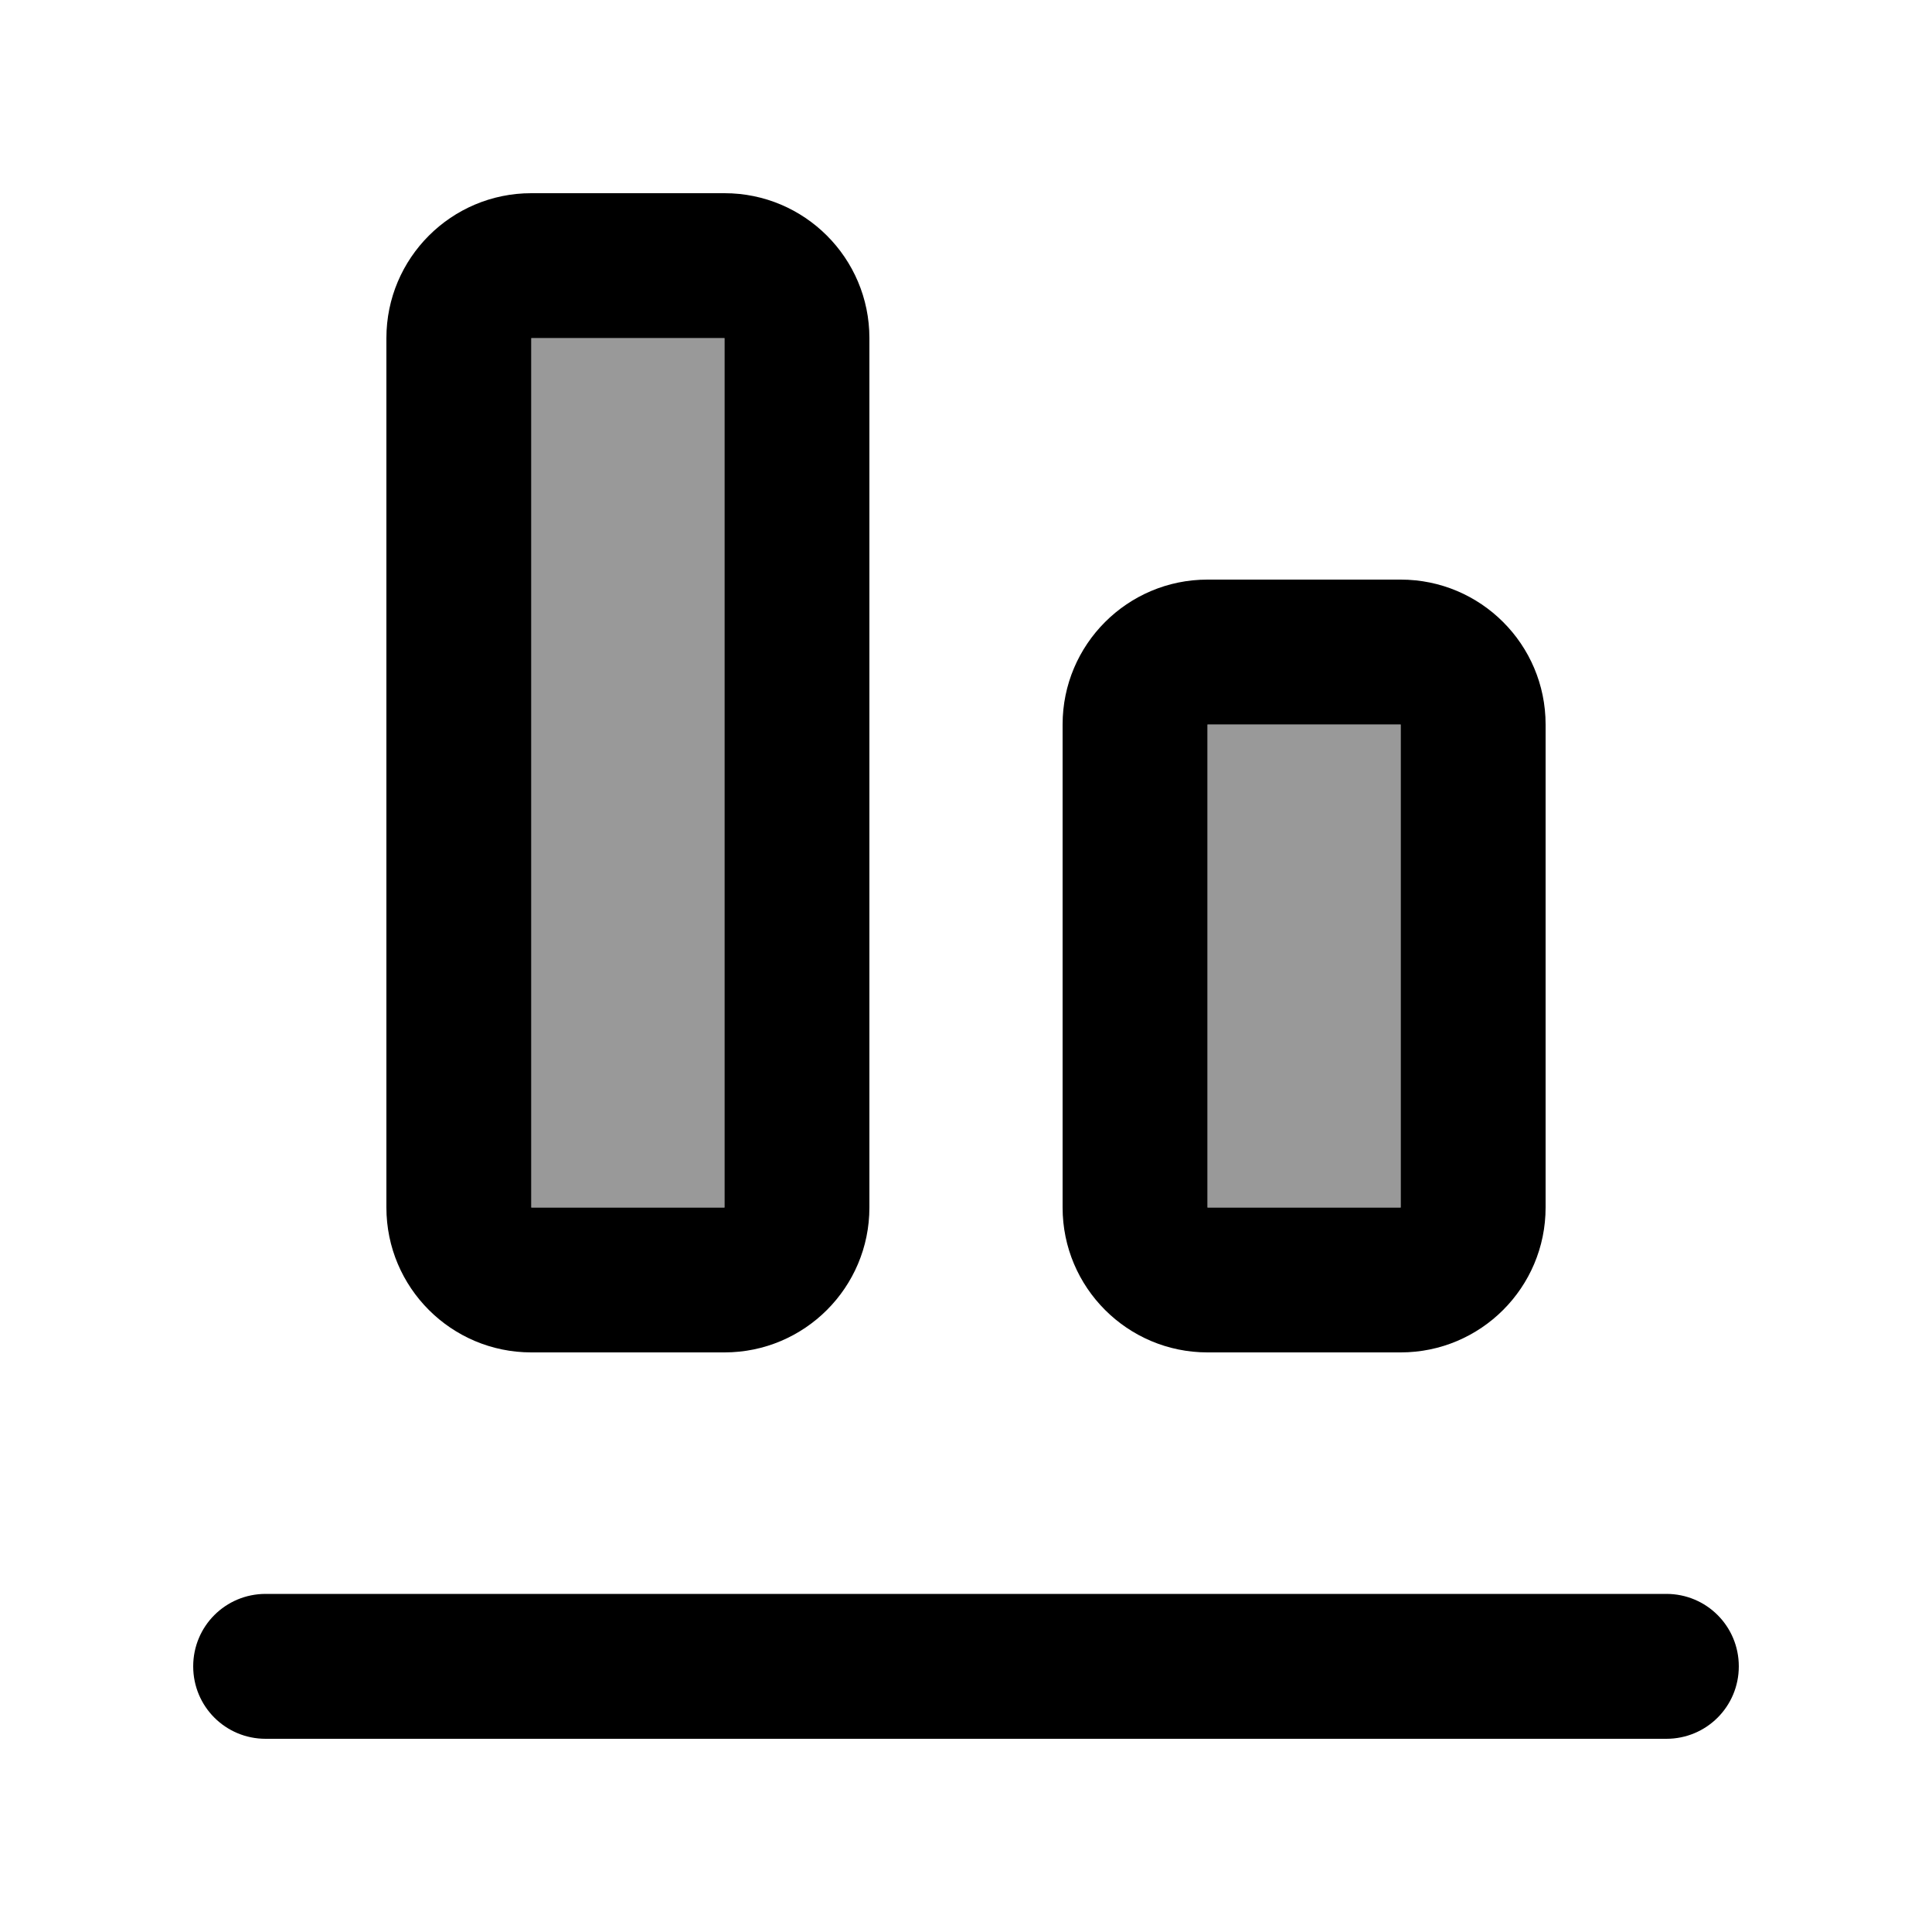
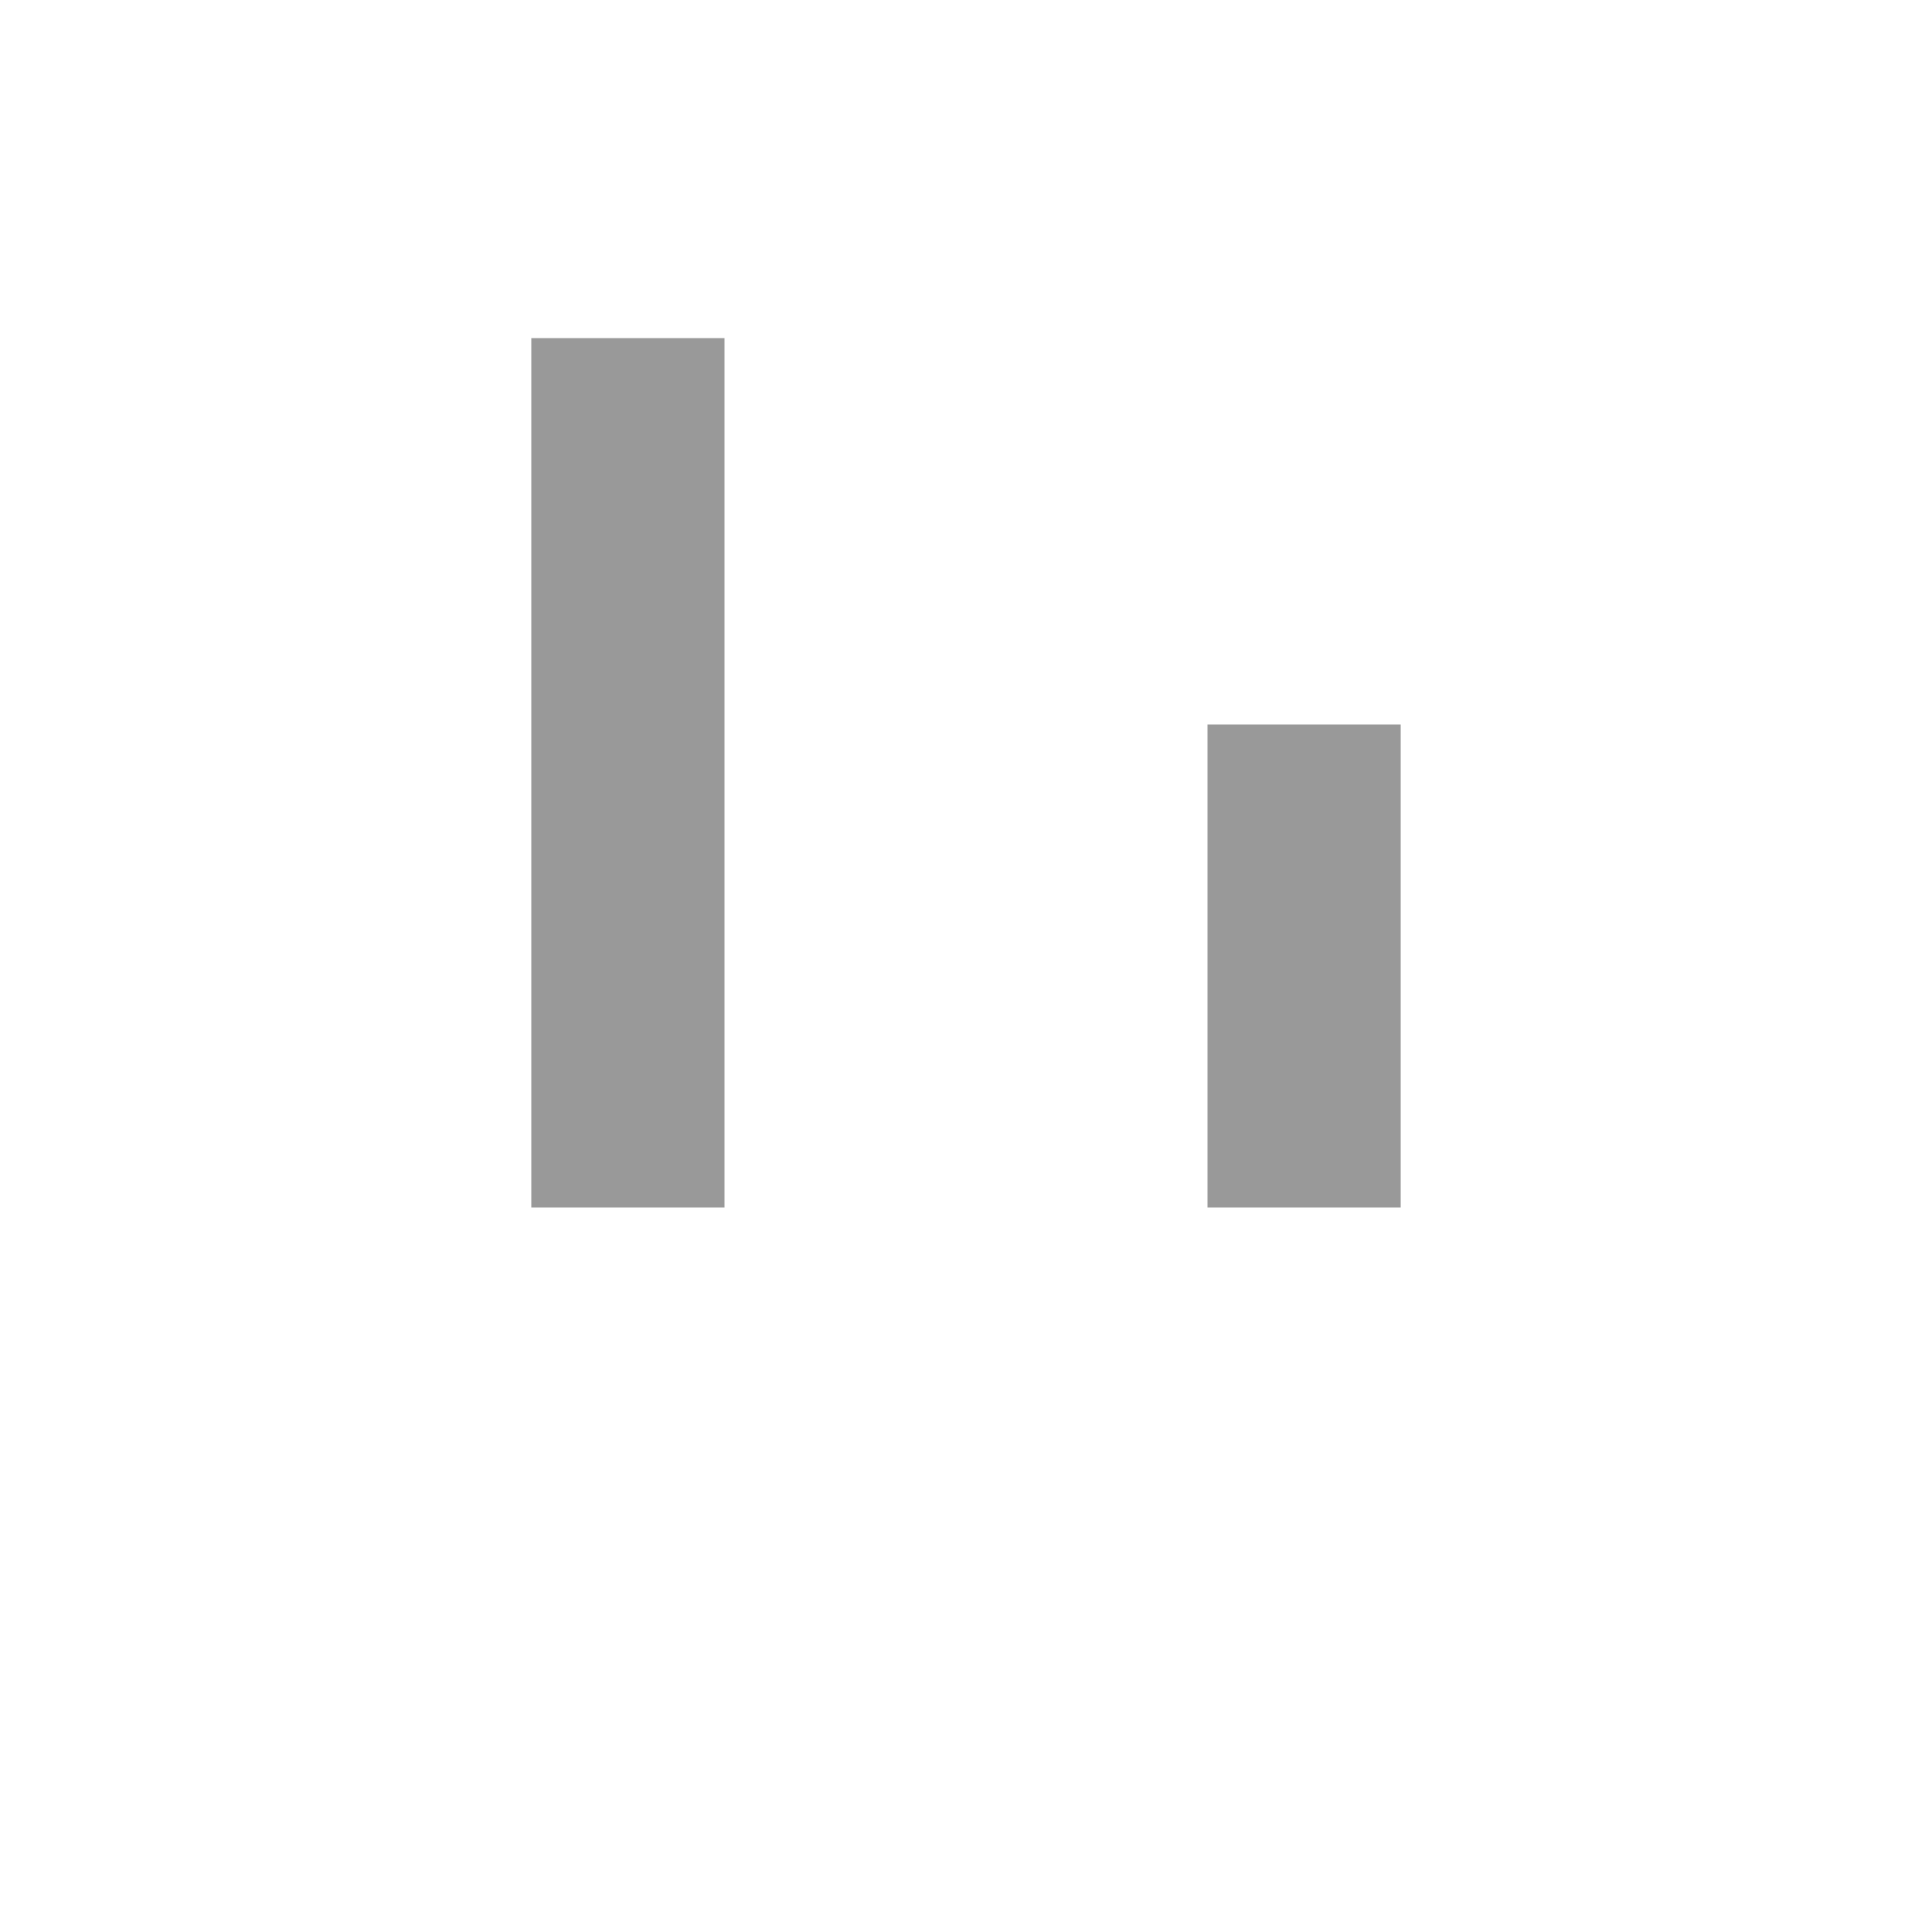
<svg xmlns="http://www.w3.org/2000/svg" viewBox="0 0 640 640">
  <path opacity=".4" fill="currentColor" d="M176 112L176 400L240 400L240 112L176 112zM400 240L400 400L464 400L464 240L400 240z" />
-   <path fill="currentColor" d="M88 576C74.7 576 64 565.3 64 552C64 538.7 74.7 528 88 528L552 528C565.3 528 576 538.7 576 552C576 565.3 565.3 576 552 576L88 576zM240 400L240 112L176 112L176 400L240 400zM176 448C149.5 448 128 426.5 128 400L128 112C128 85.5 149.5 64 176 64L240 64C266.5 64 288 85.5 288 112L288 400C288 426.5 266.5 448 240 448L176 448zM464 400L464 240L400 240L400 400L464 400zM400 448C373.5 448 352 426.5 352 400L352 240C352 213.5 373.5 192 400 192L464 192C490.5 192 512 213.5 512 240L512 400C512 426.5 490.5 448 464 448L400 448z" />
</svg>